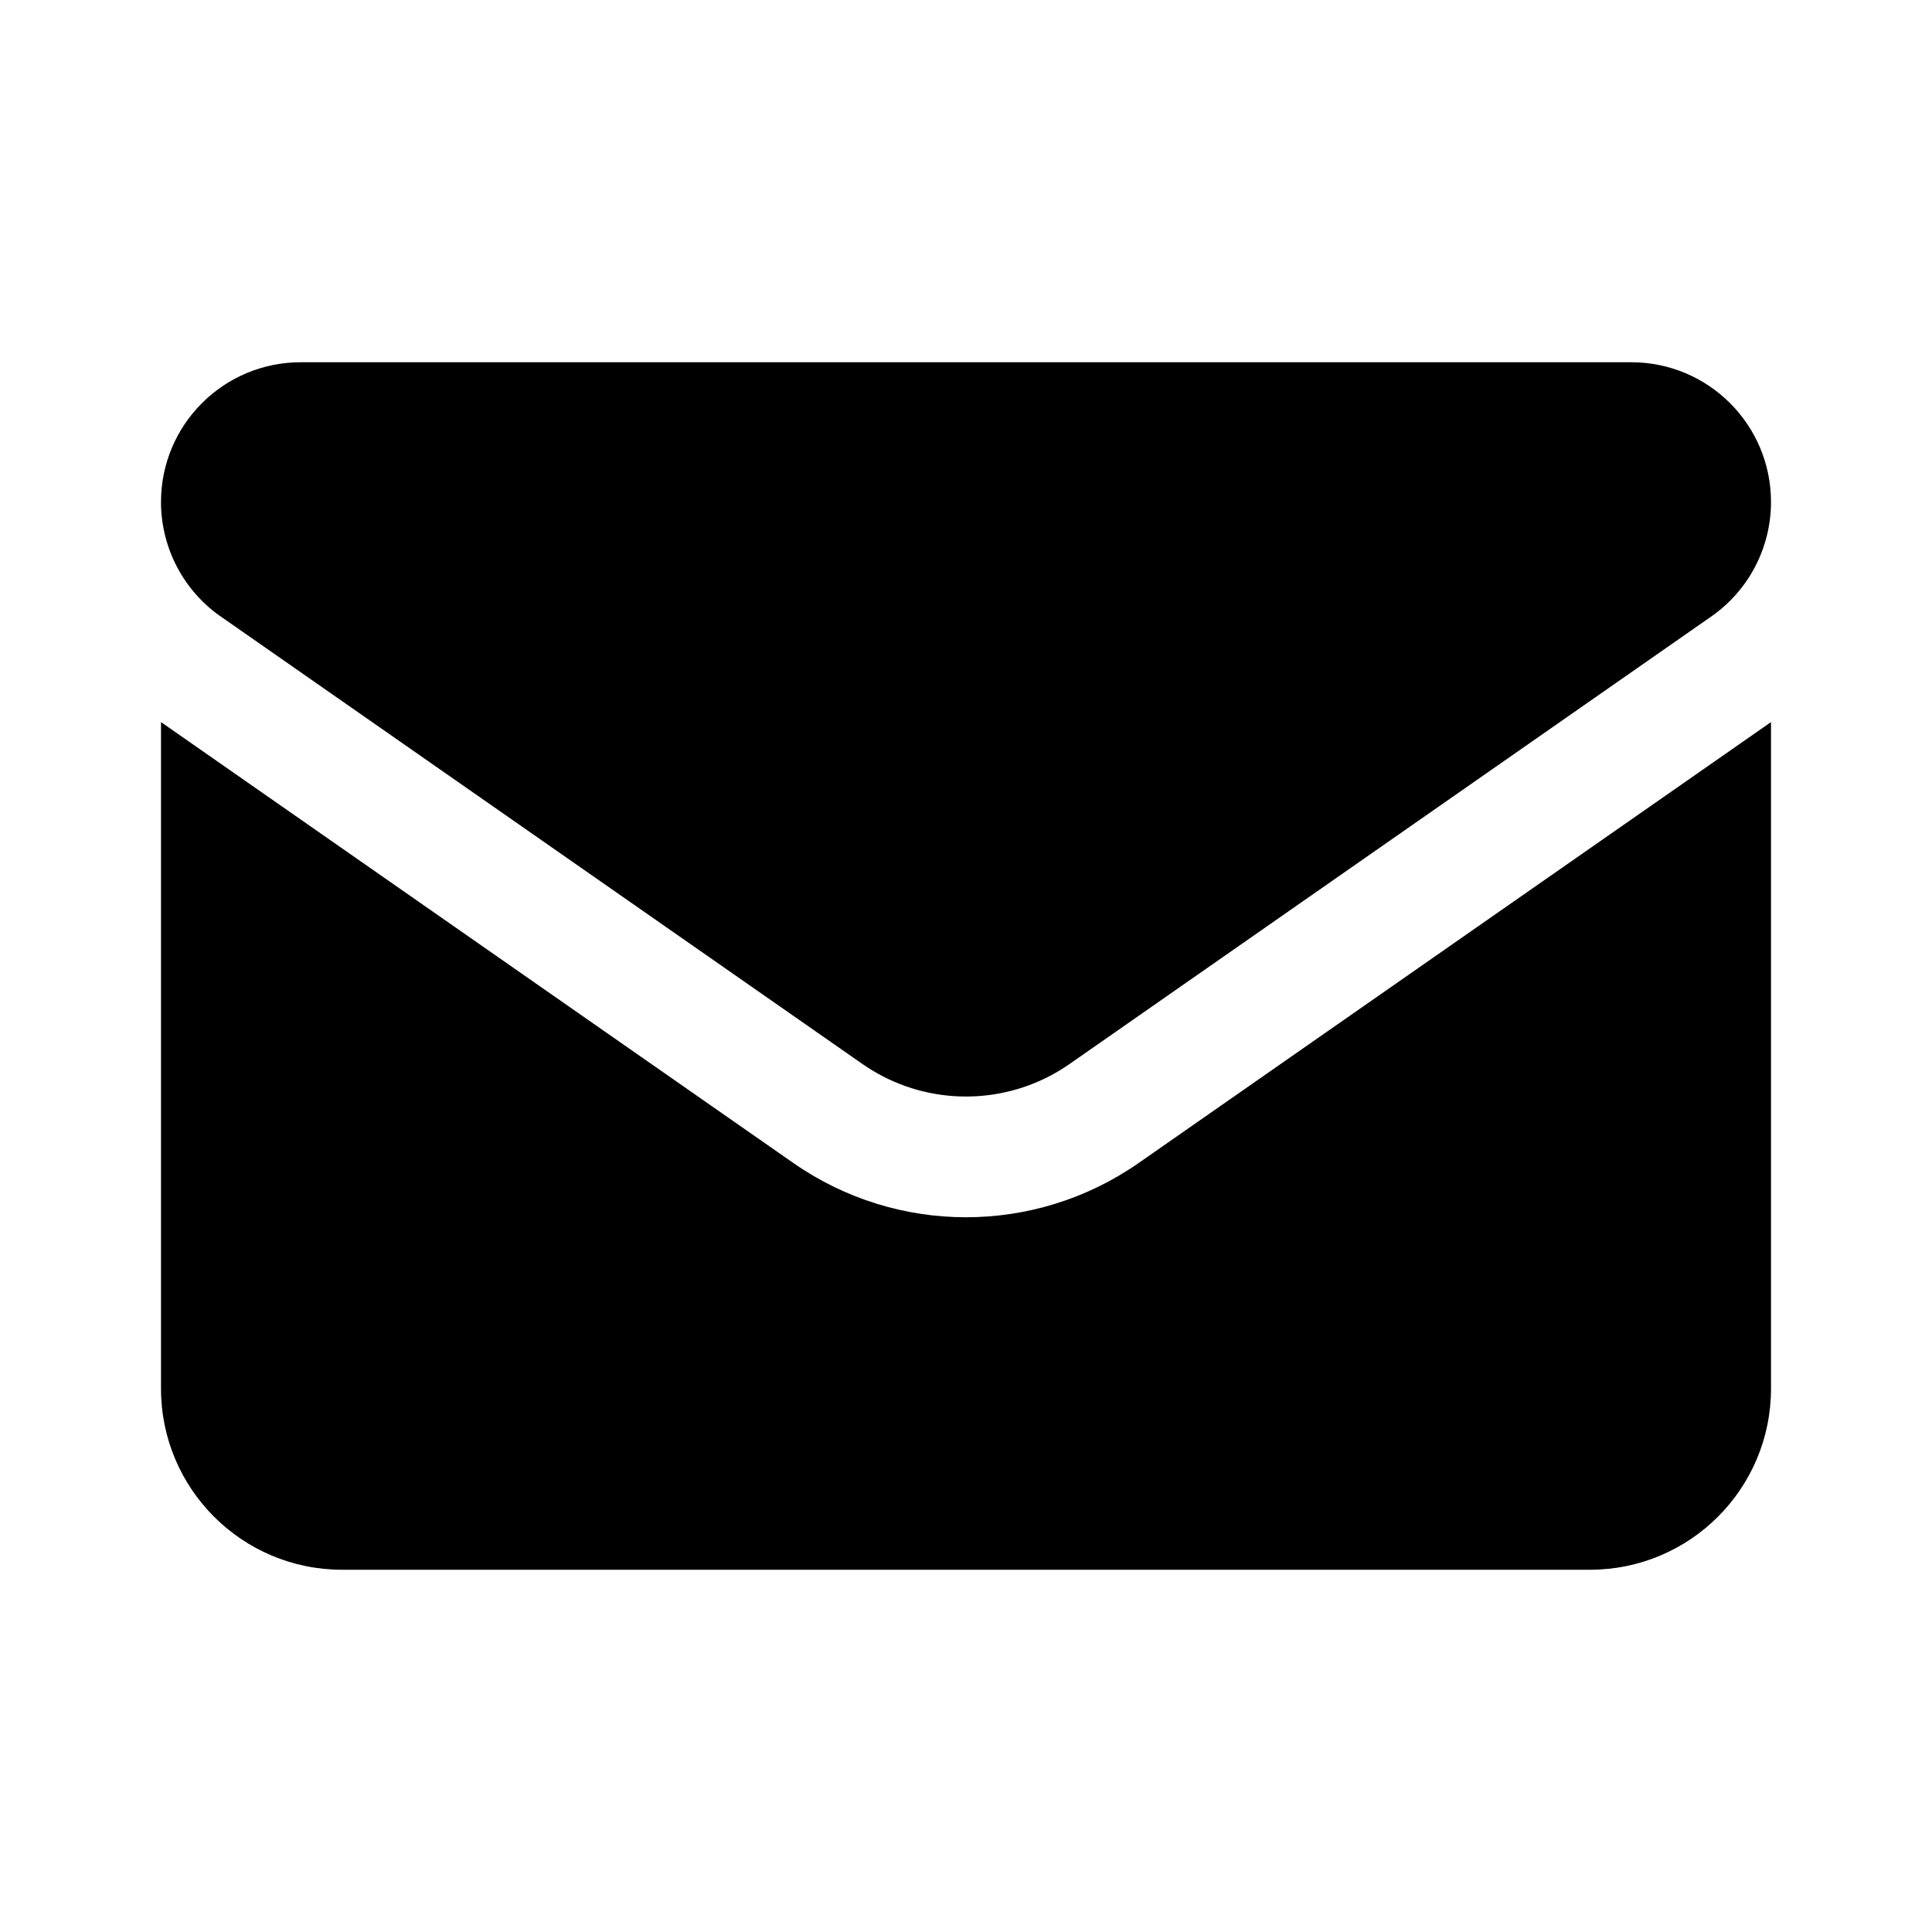
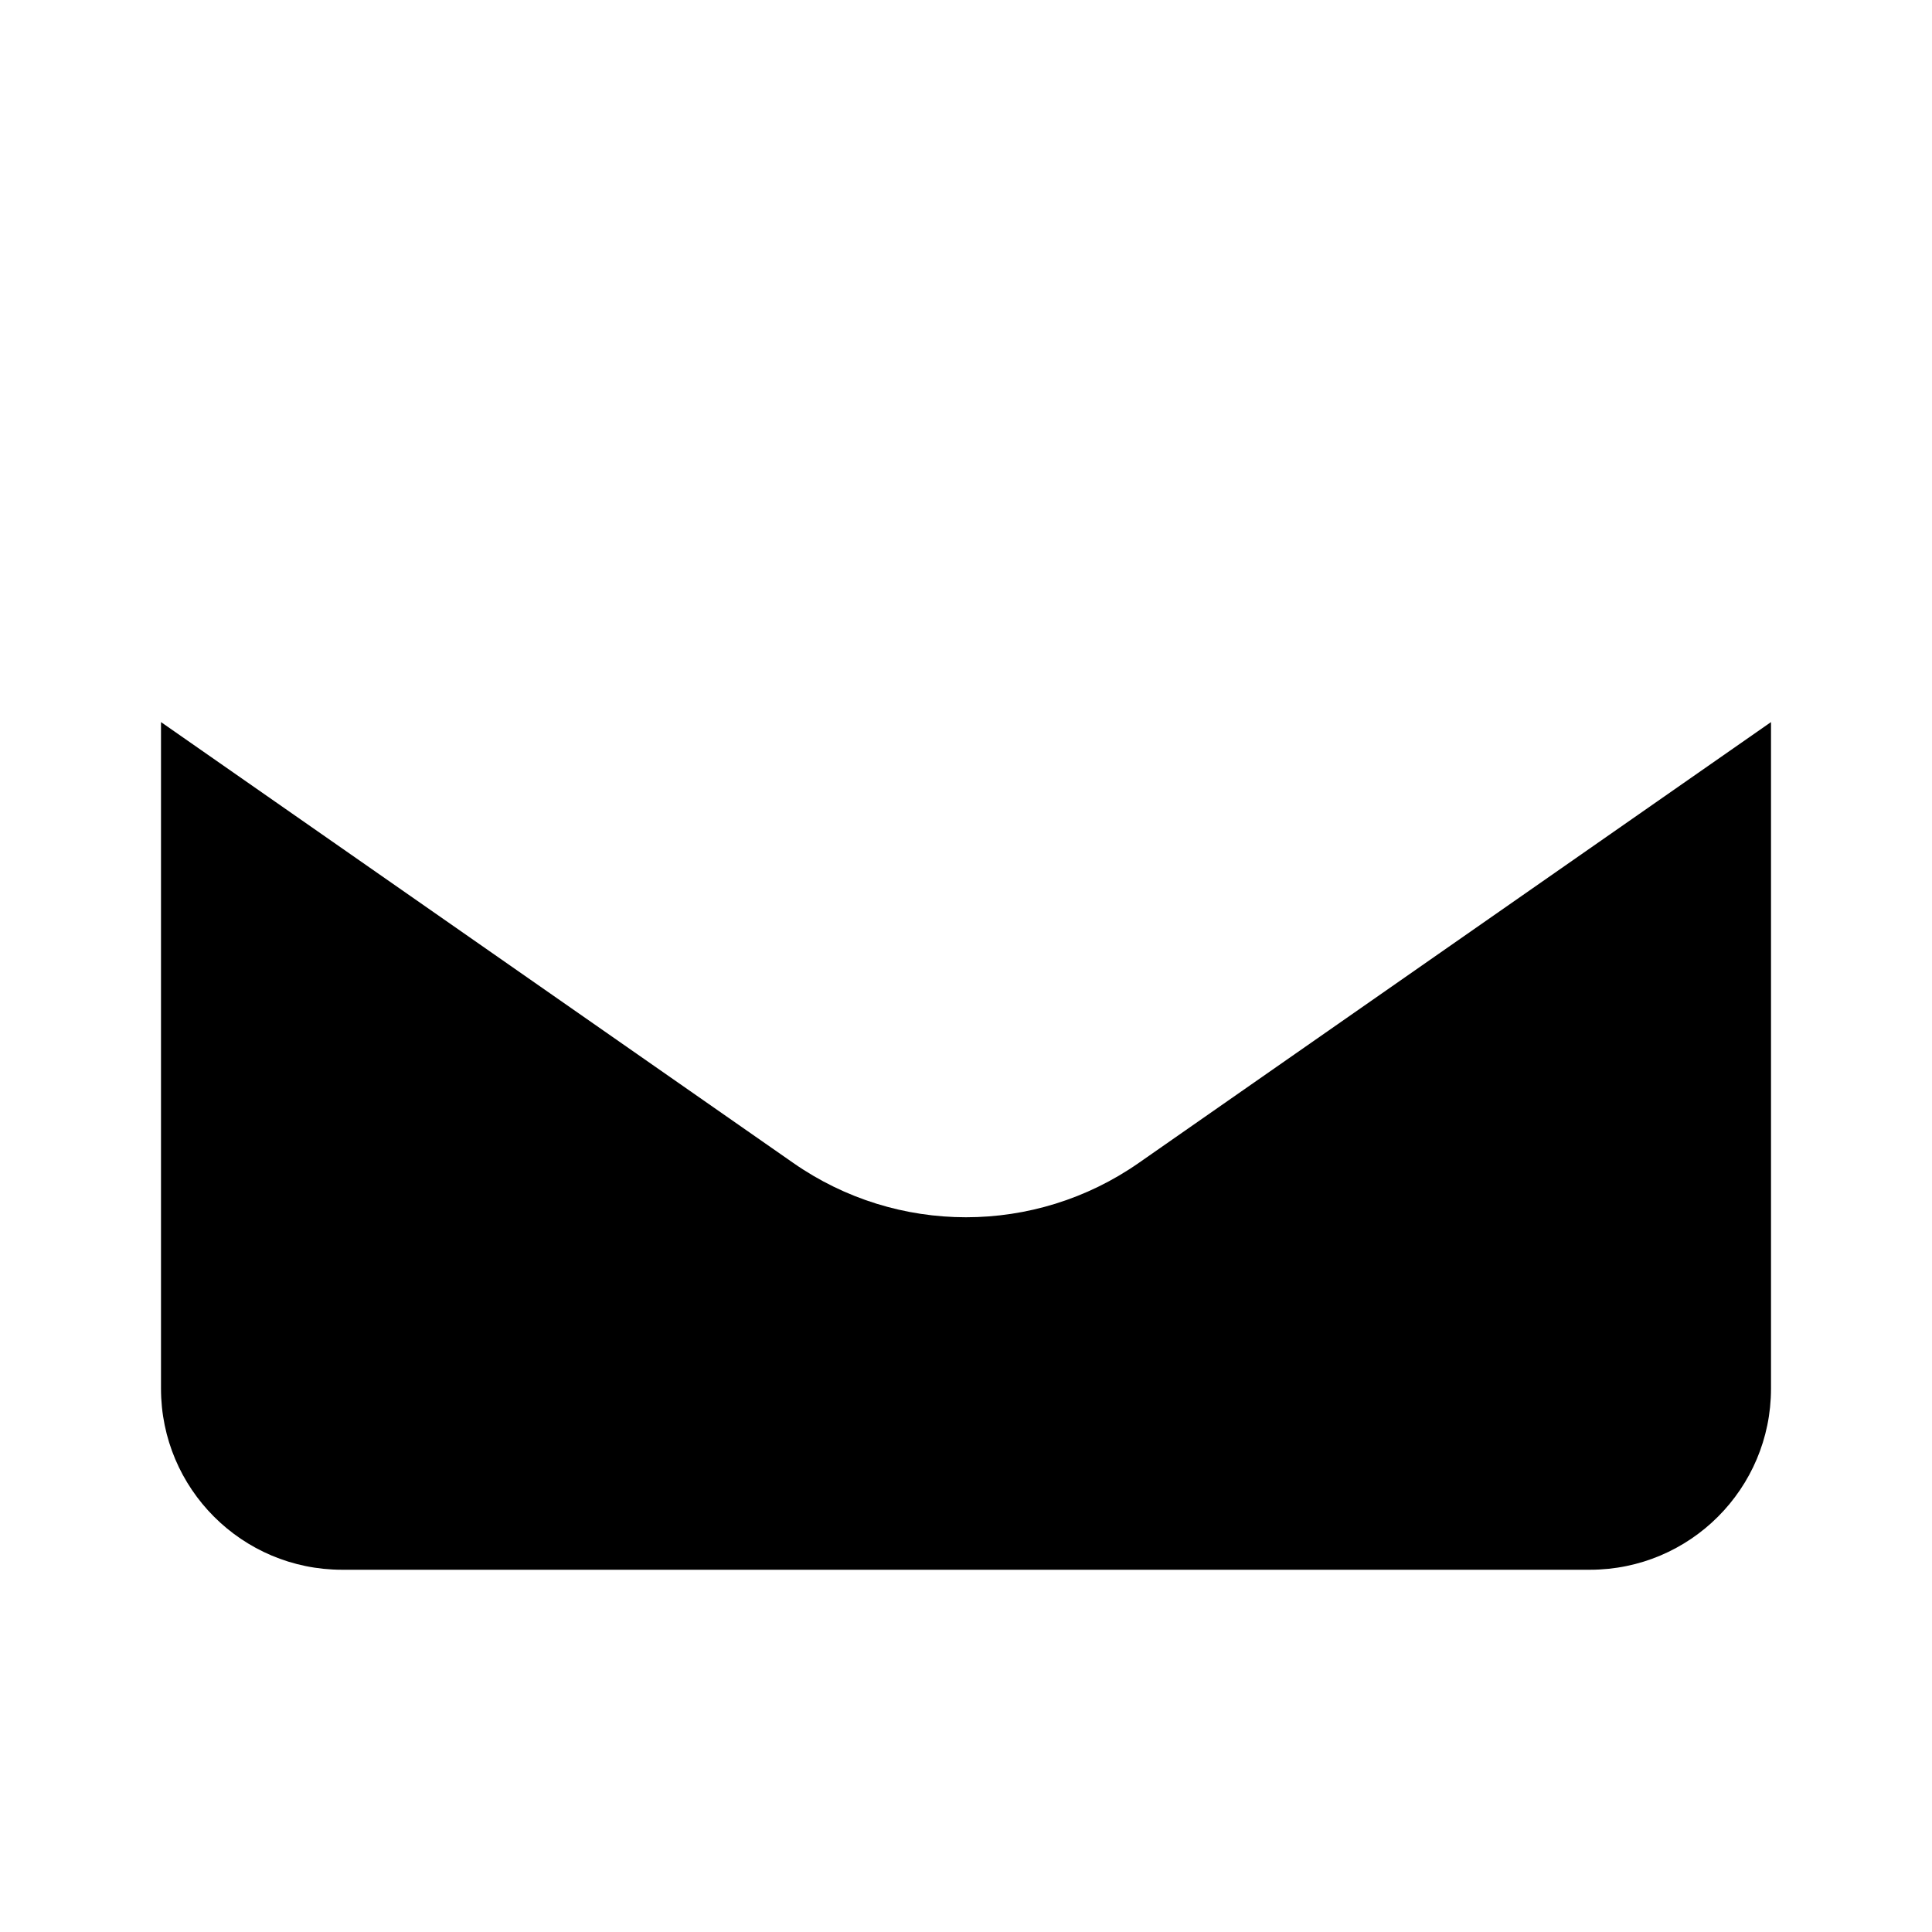
<svg xmlns="http://www.w3.org/2000/svg" width="80" height="80" viewBox="0 0 24 24" fill="none" transform="rotate(0 0 0)">
-   <path d="M3.736 4.5C2.777 4.5 2 5.277 2 6.236L2 6.268C2.011 6.819 2.282 7.333 2.732 7.652L2.743 7.659L10.713 13.217C11.39 13.689 12.261 13.748 12.986 13.394C13.09 13.344 13.19 13.284 13.287 13.217L21.257 7.659C21.723 7.335 22 6.803 22 6.236C22 5.277 21.223 4.5 20.264 4.5H3.736Z" fill="#000000" />
  <path d="M22 8.97L14.145 14.447C12.856 15.346 11.144 15.346 9.855 14.447L2 8.97L2 17.25C2 18.493 3.007 19.5 4.25 19.5H19.75C20.993 19.5 22 18.493 22 17.25L22 8.97Z" fill="#000000" />
</svg>